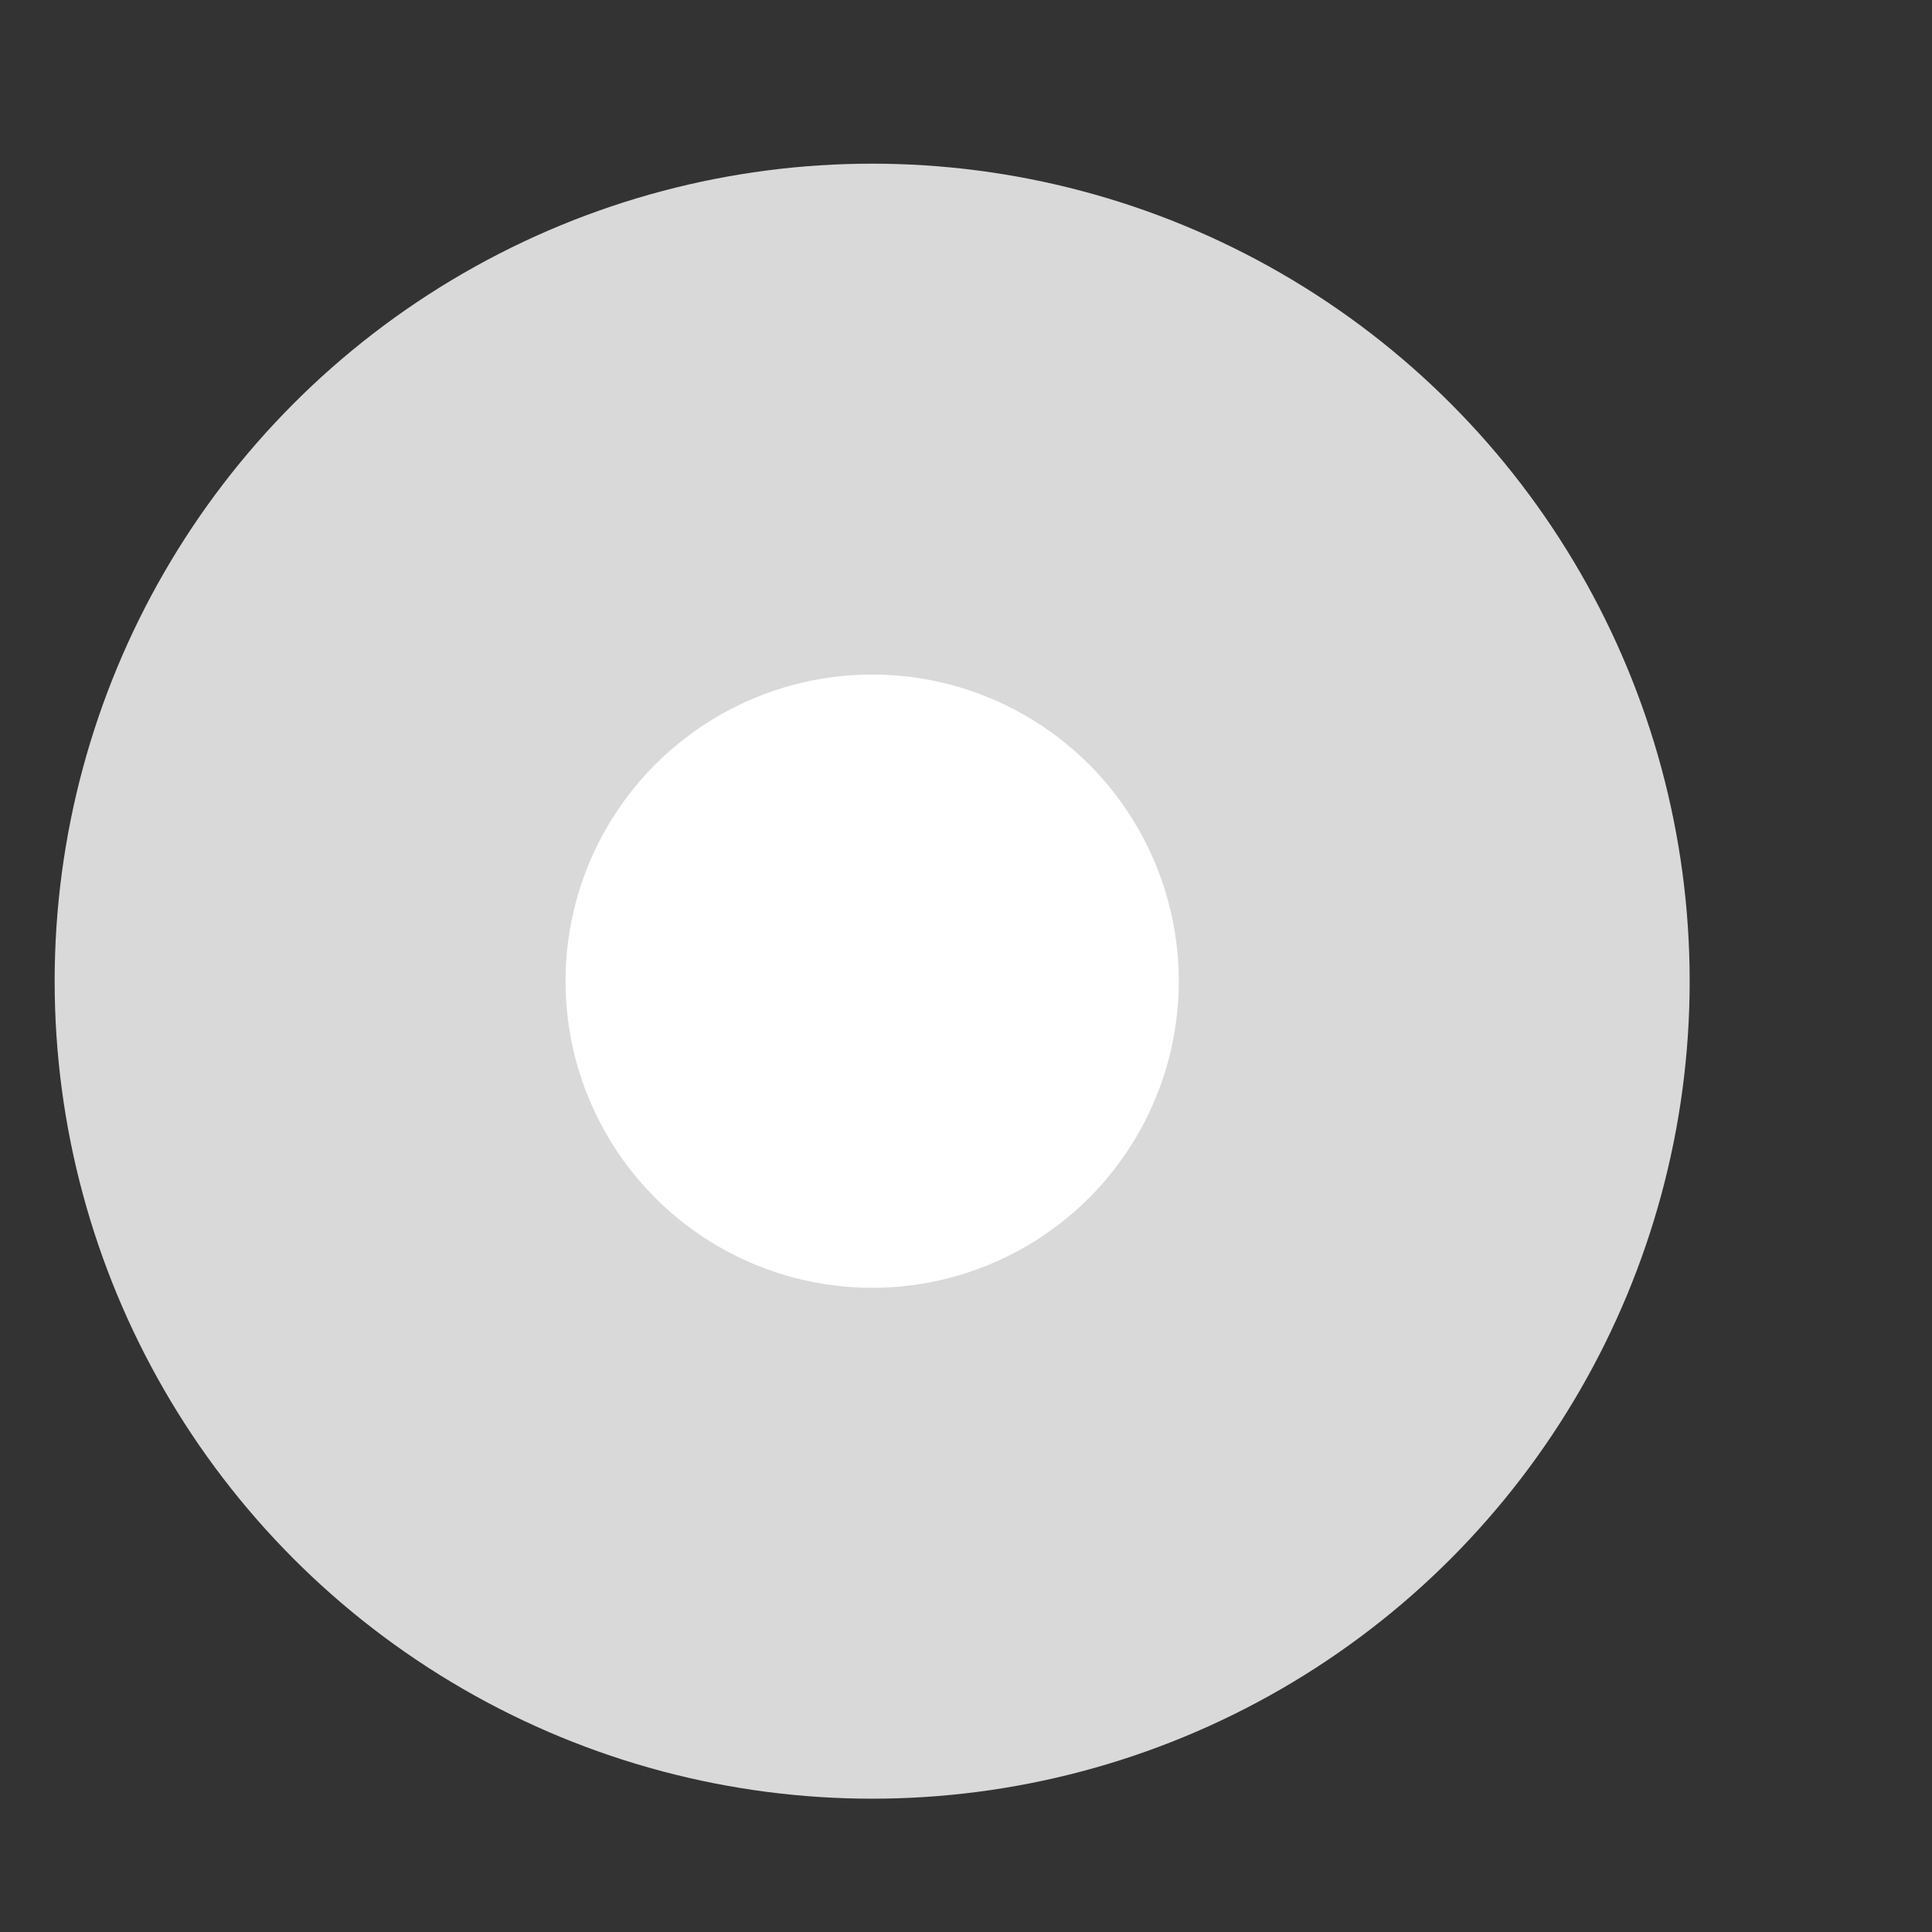
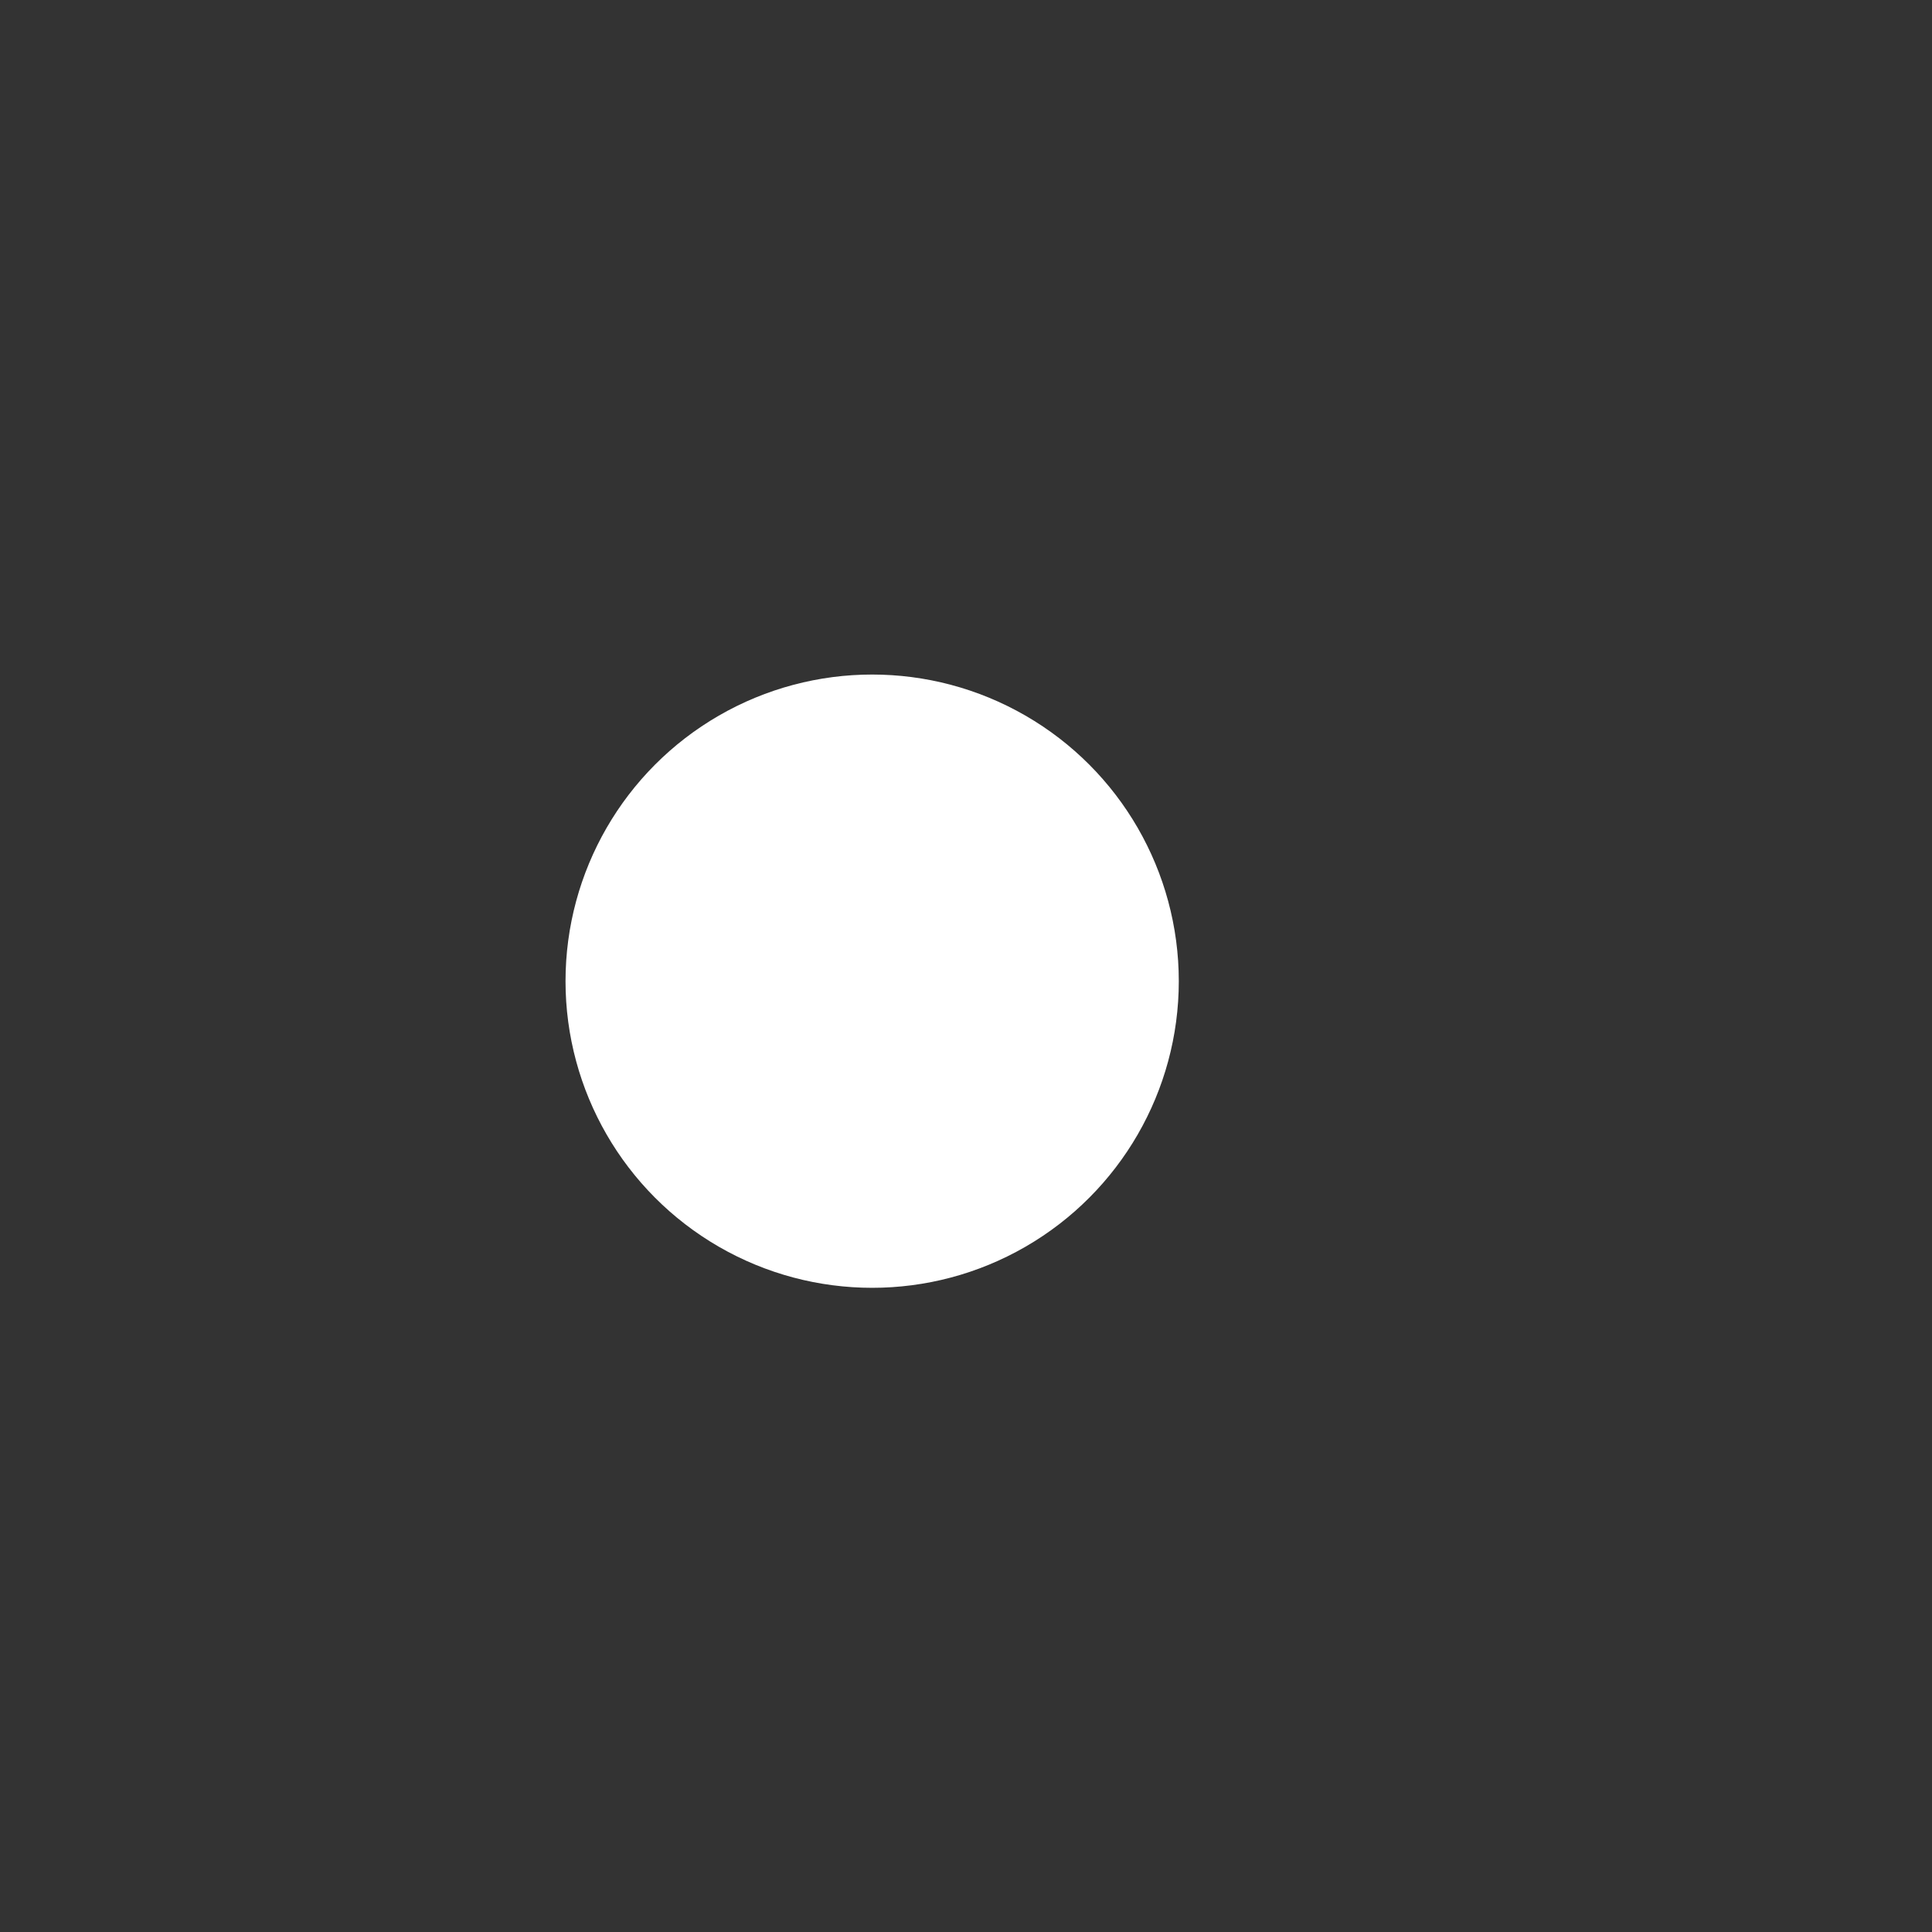
<svg xmlns="http://www.w3.org/2000/svg" width="7" height="7" viewBox="0 0 7 7" fill="none">
  <rect x="0" y="0" width="7" height="7" fill="#333333" stroke="none" />
-   <circle cx="3.16" cy="3.555" r="2.962" fill="#D9D9D9" />
  <circle cx="3.16" cy="3.555" r="1.111" fill="white" />
</svg>